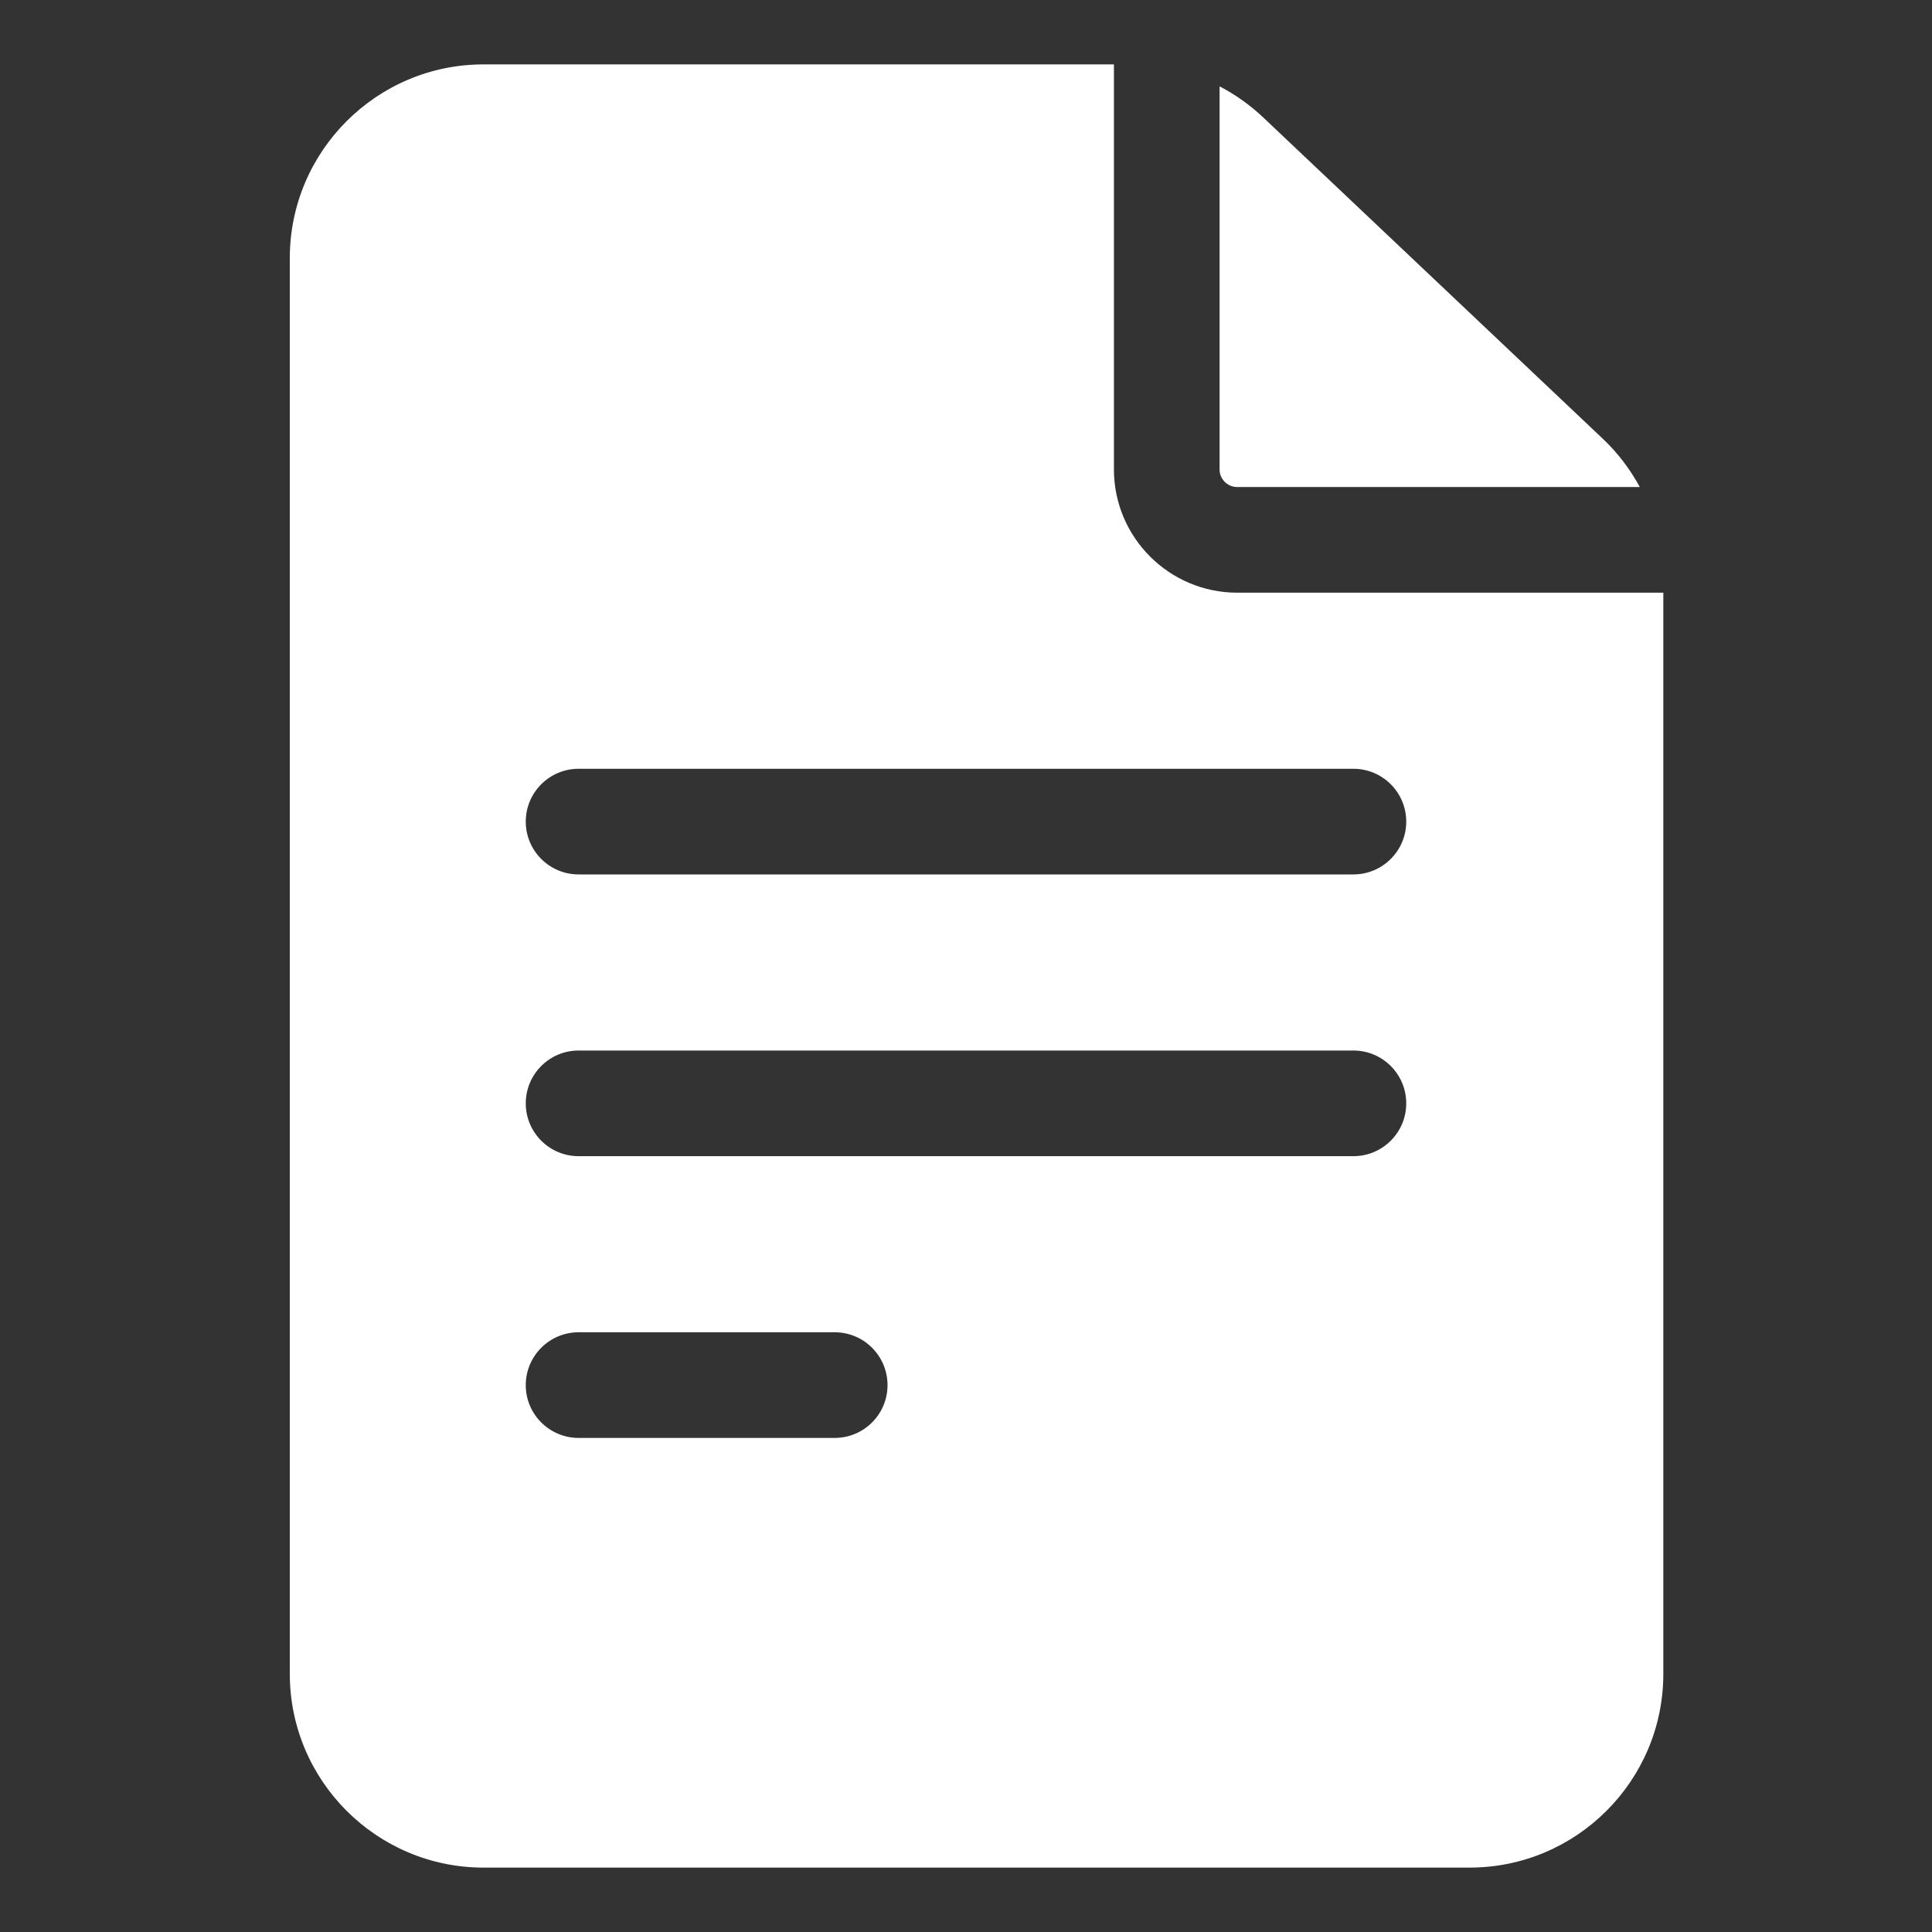
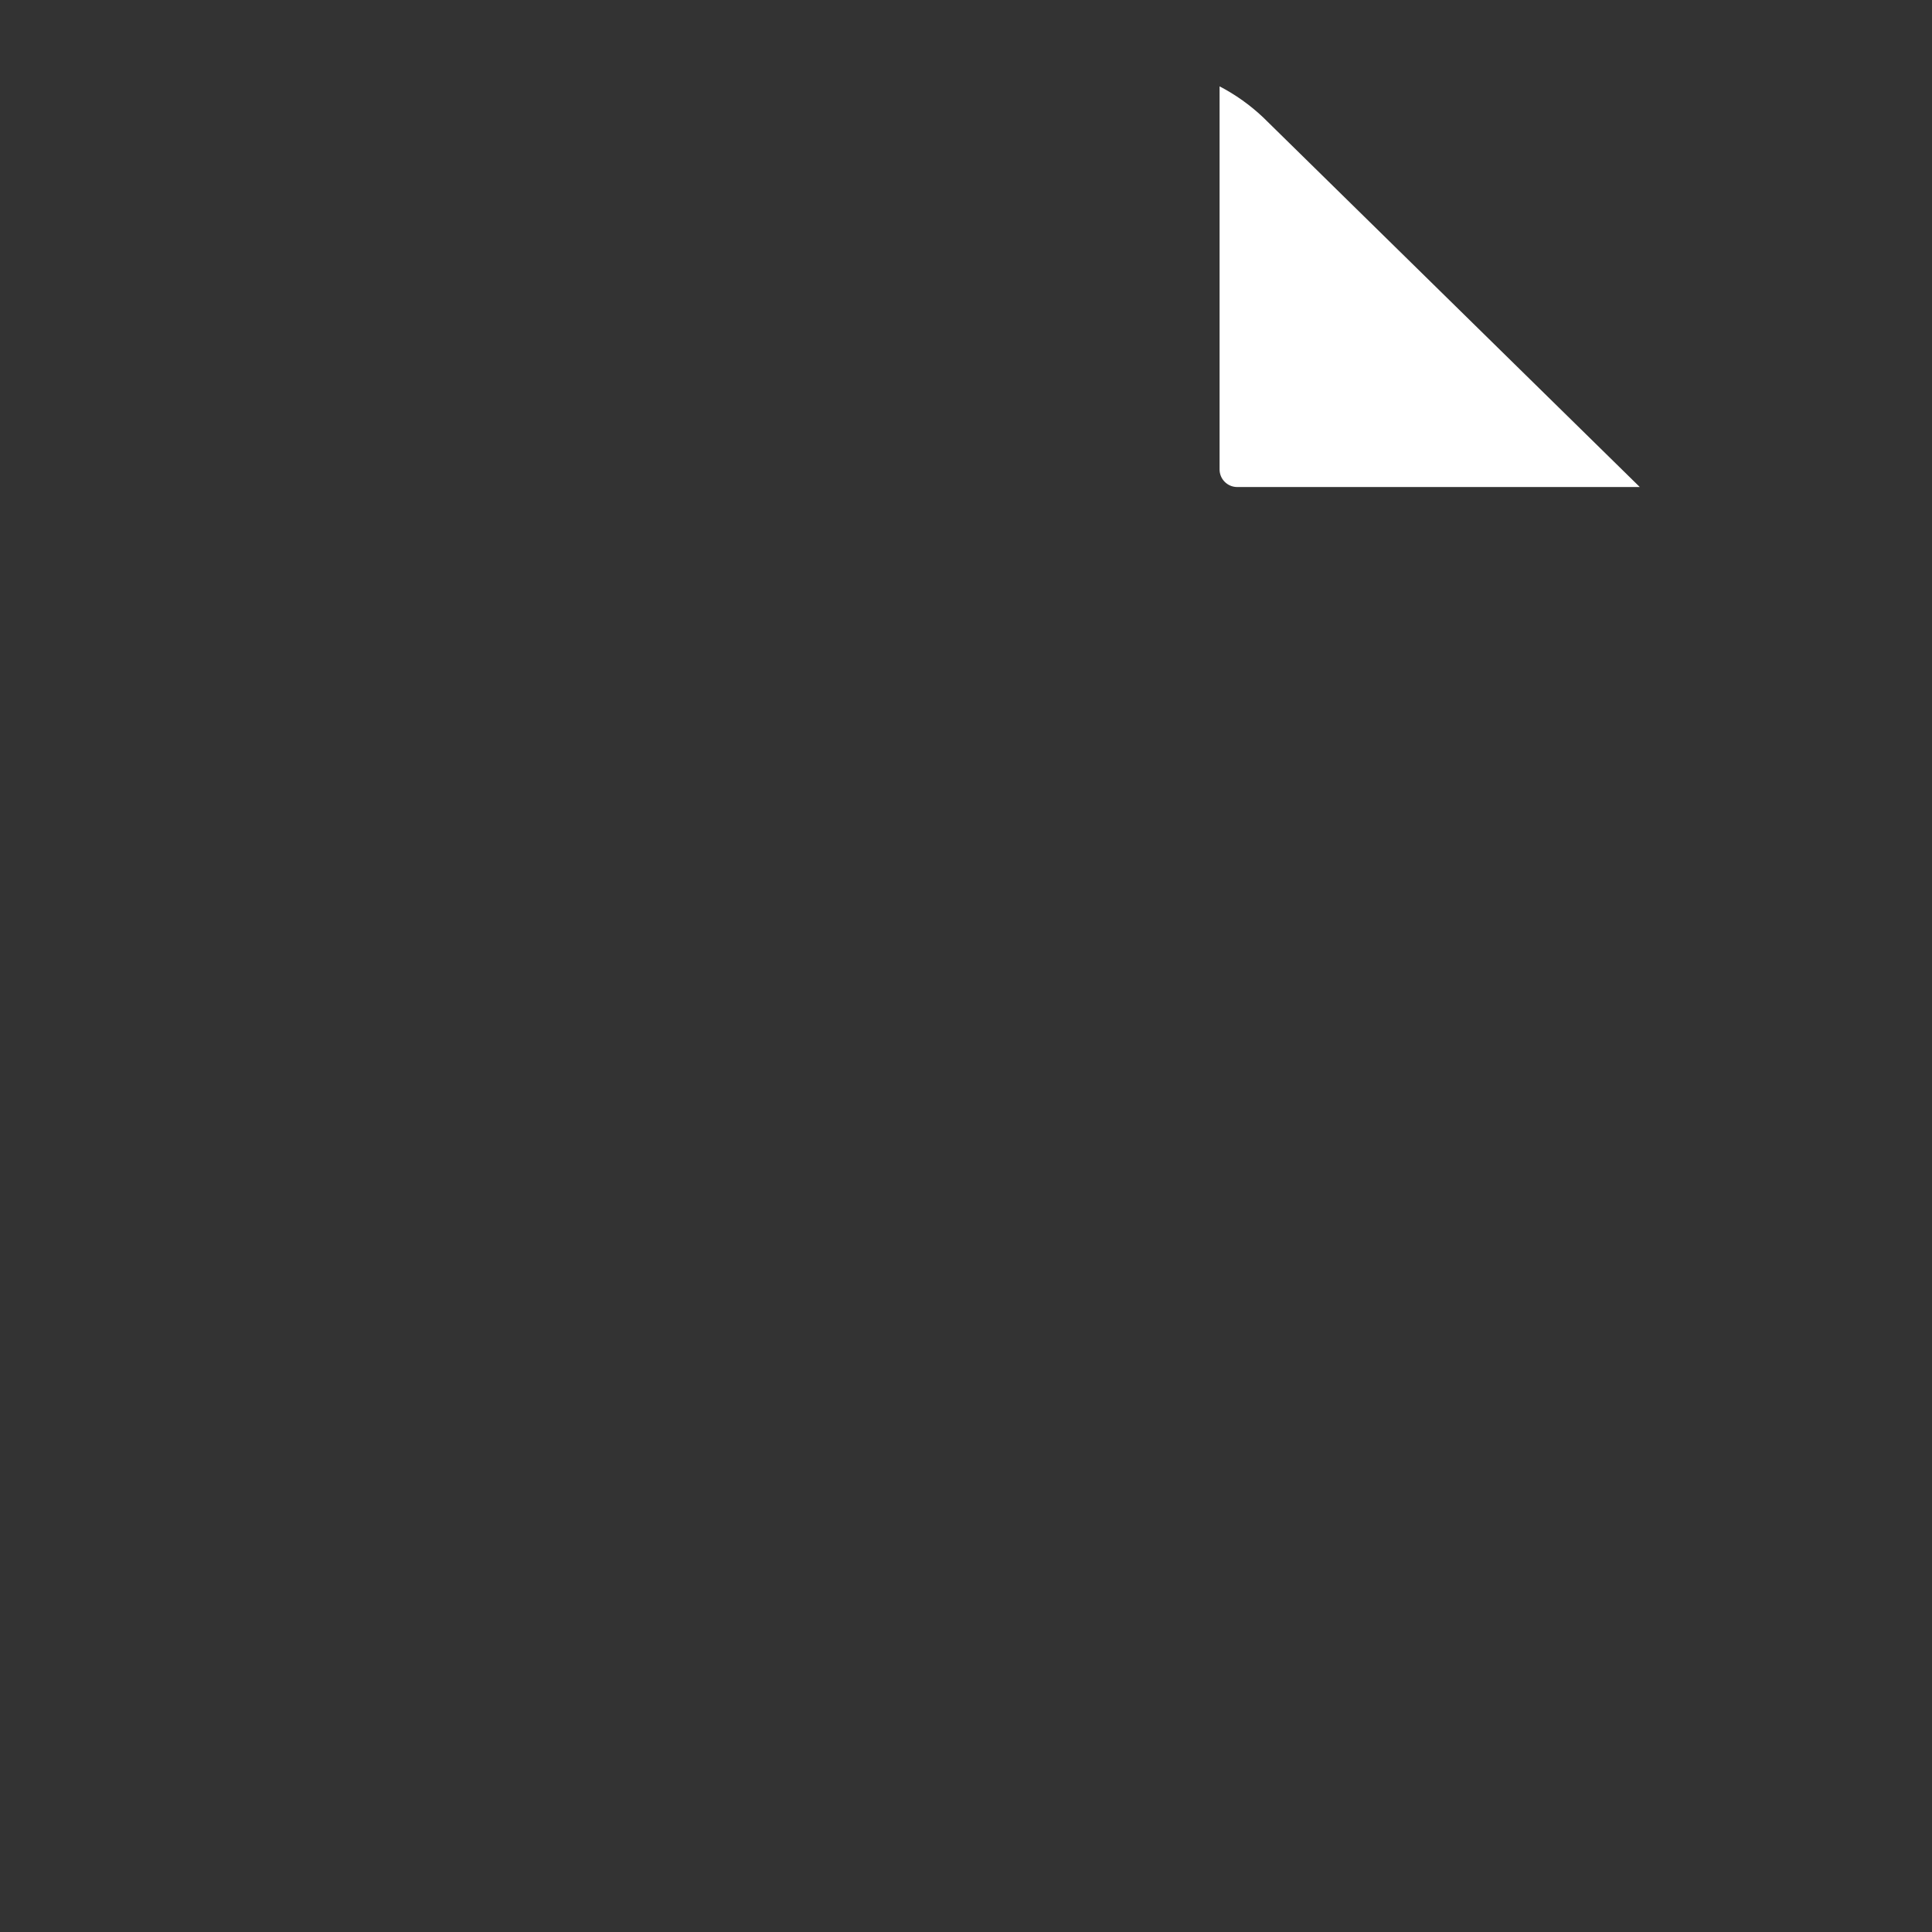
<svg xmlns="http://www.w3.org/2000/svg" width="60" height="60" viewBox="0 0 60 60" fill="none">
  <rect x="0" y="0" width="60" height="60" fill="#333333" stroke="none" />
-   <path d="M38.422 18.406C36.311 18.406 34.594 16.689 34.594 14.578V2H15.016C11.698 2 9 4.698 9 8.016V51.984C9 55.302 11.698 58 15.016 58H45.641C48.958 58 51.656 55.302 51.656 51.984V18.406H38.422ZM17.969 41.375H25.922C26.828 41.375 27.563 42.11 27.563 43.016C27.563 43.921 26.828 44.656 25.922 44.656H17.969C17.063 44.656 16.328 43.921 16.328 43.016C16.328 42.11 17.063 41.375 17.969 41.375ZM16.328 34.266C16.328 33.36 17.063 32.625 17.969 32.625H42.031C42.937 32.625 43.672 33.36 43.672 34.266C43.672 35.171 42.937 35.906 42.031 35.906H17.969C17.063 35.906 16.328 35.171 16.328 34.266ZM42.031 23.875C42.937 23.875 43.672 24.61 43.672 25.516C43.672 26.421 42.937 27.156 42.031 27.156H17.969C17.063 27.156 16.328 26.421 16.328 25.516C16.328 24.61 17.063 23.875 17.969 23.875H42.031Z" fill="white" />
-   <path d="M37.875 14.578C37.875 14.88 38.12 15.125 38.422 15.125H50.925C50.625 14.571 50.239 14.062 49.774 13.623L39.229 3.646C38.82 3.259 38.364 2.936 37.875 2.682V14.579V14.578Z" fill="white" />
+   <path d="M37.875 14.578C37.875 14.88 38.12 15.125 38.422 15.125H50.925L39.229 3.646C38.82 3.259 38.364 2.936 37.875 2.682V14.579V14.578Z" fill="white" />
</svg>